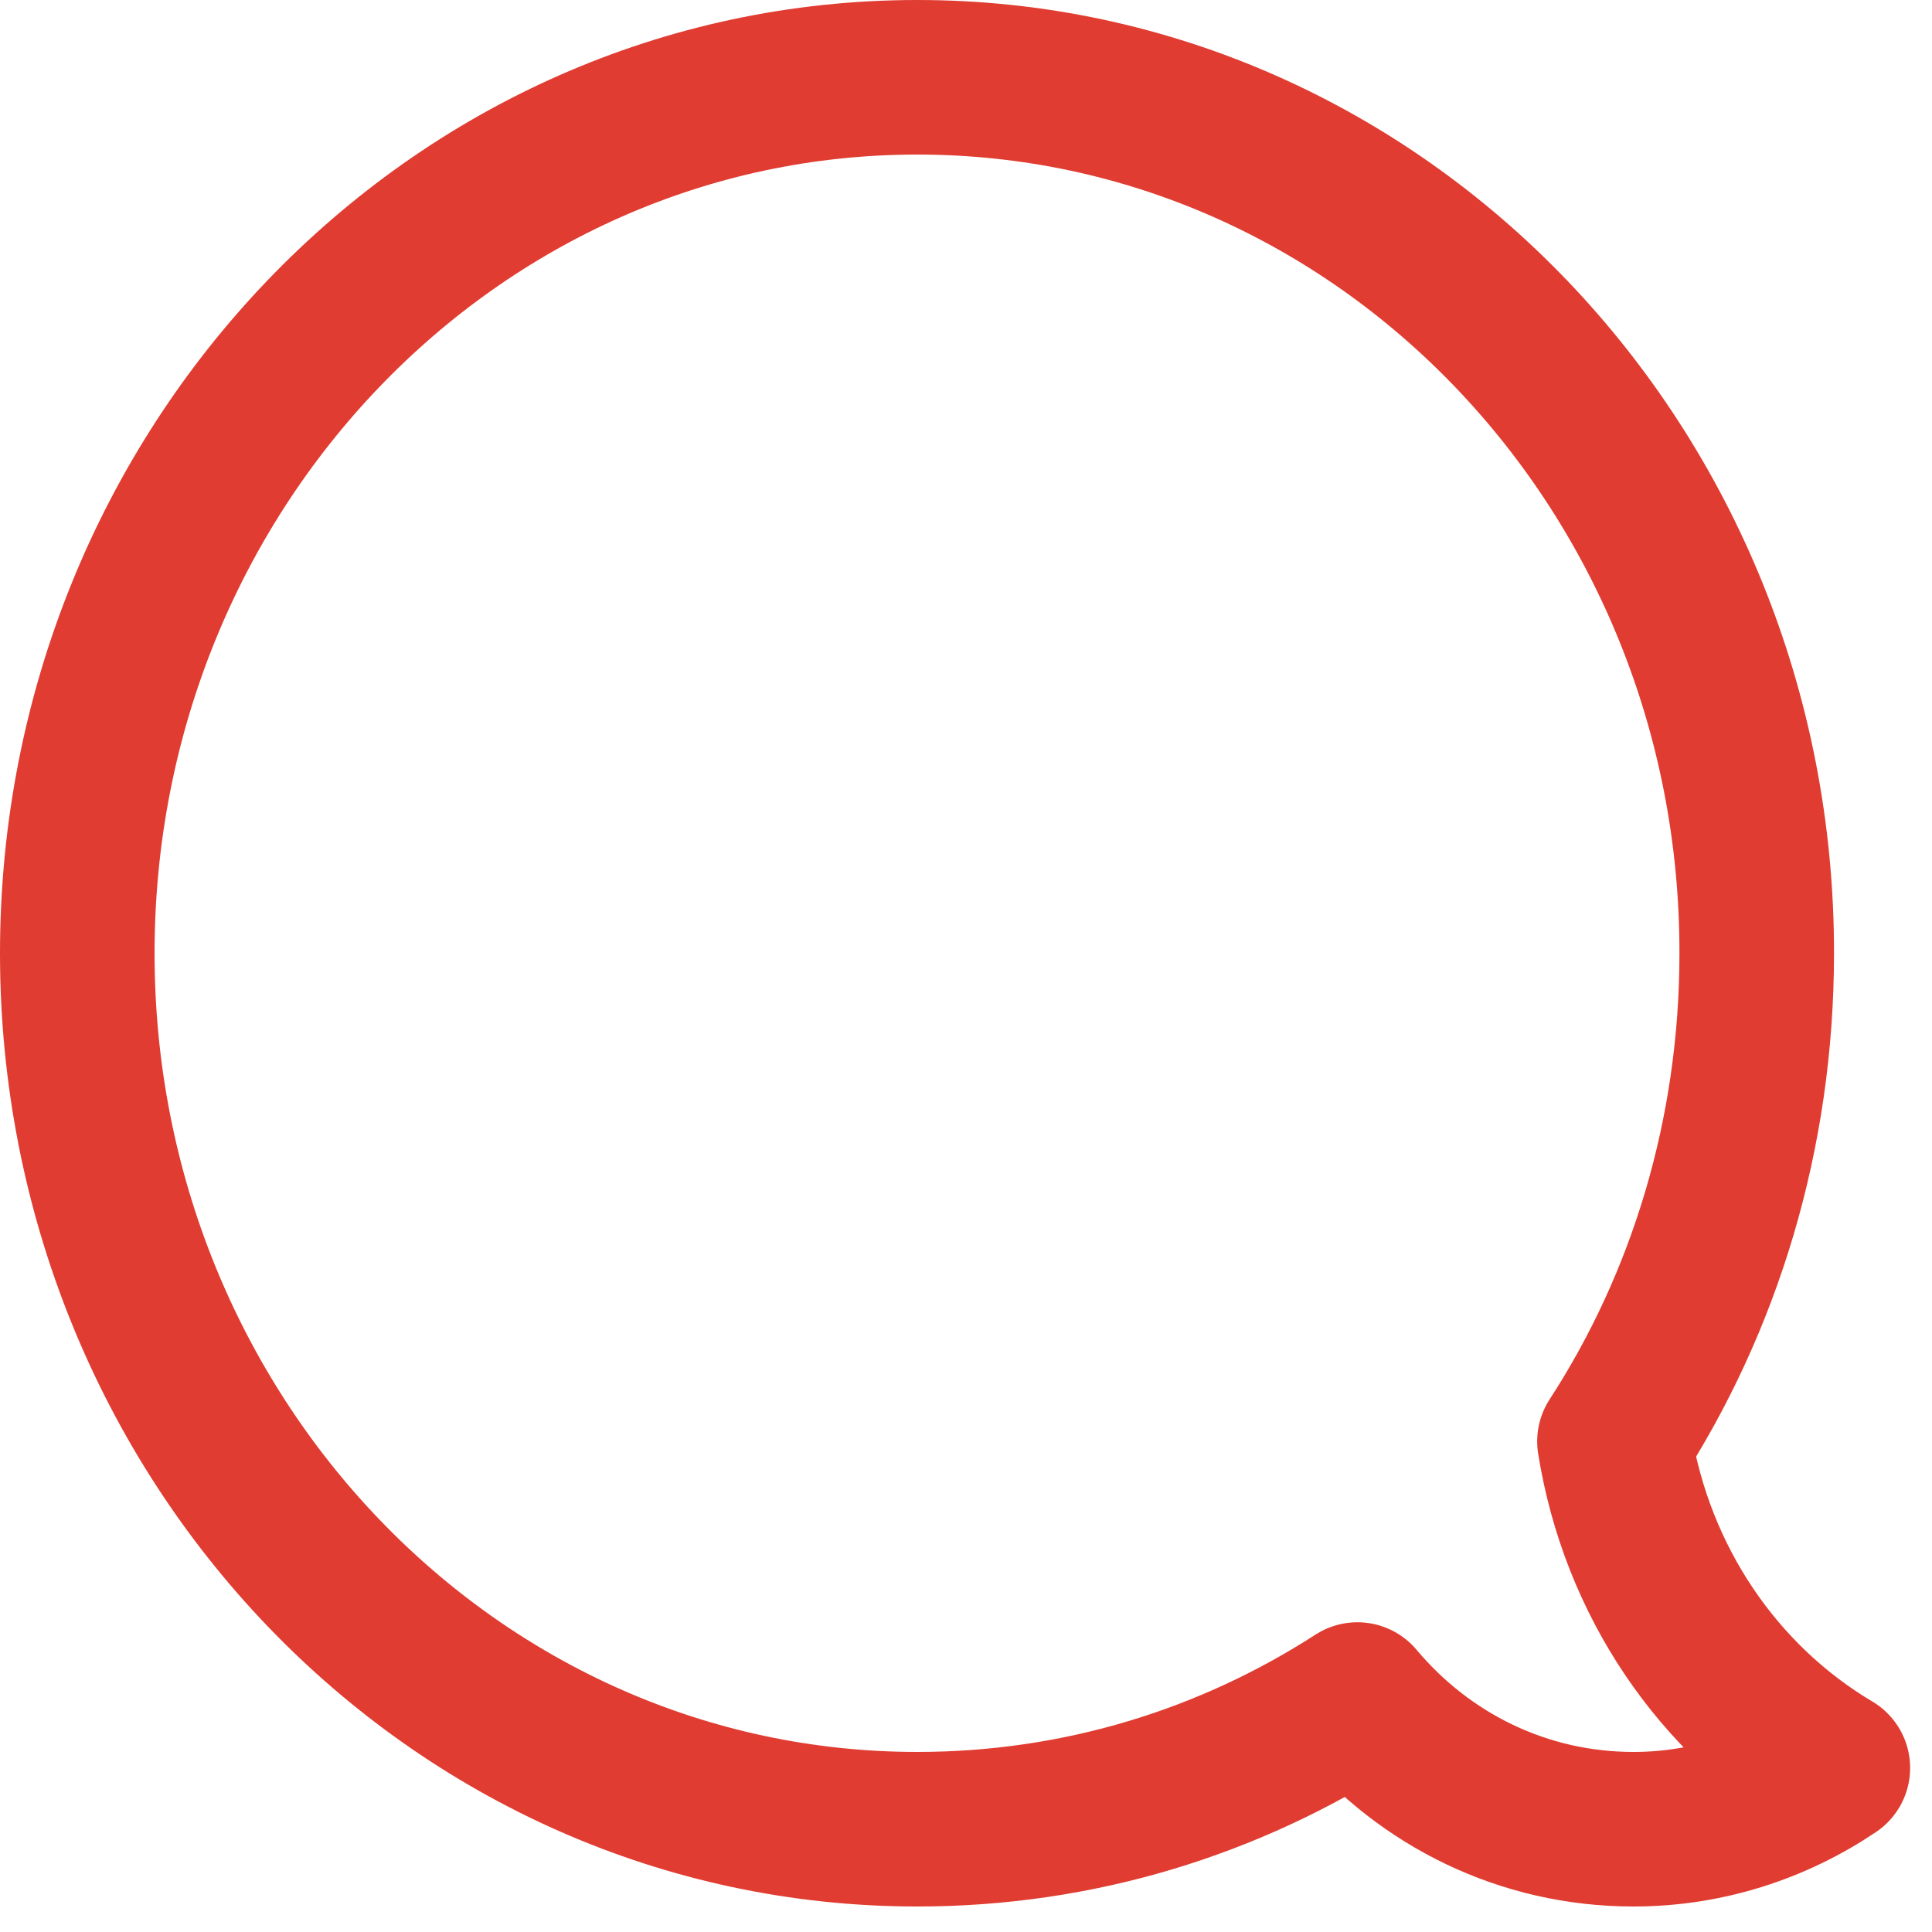
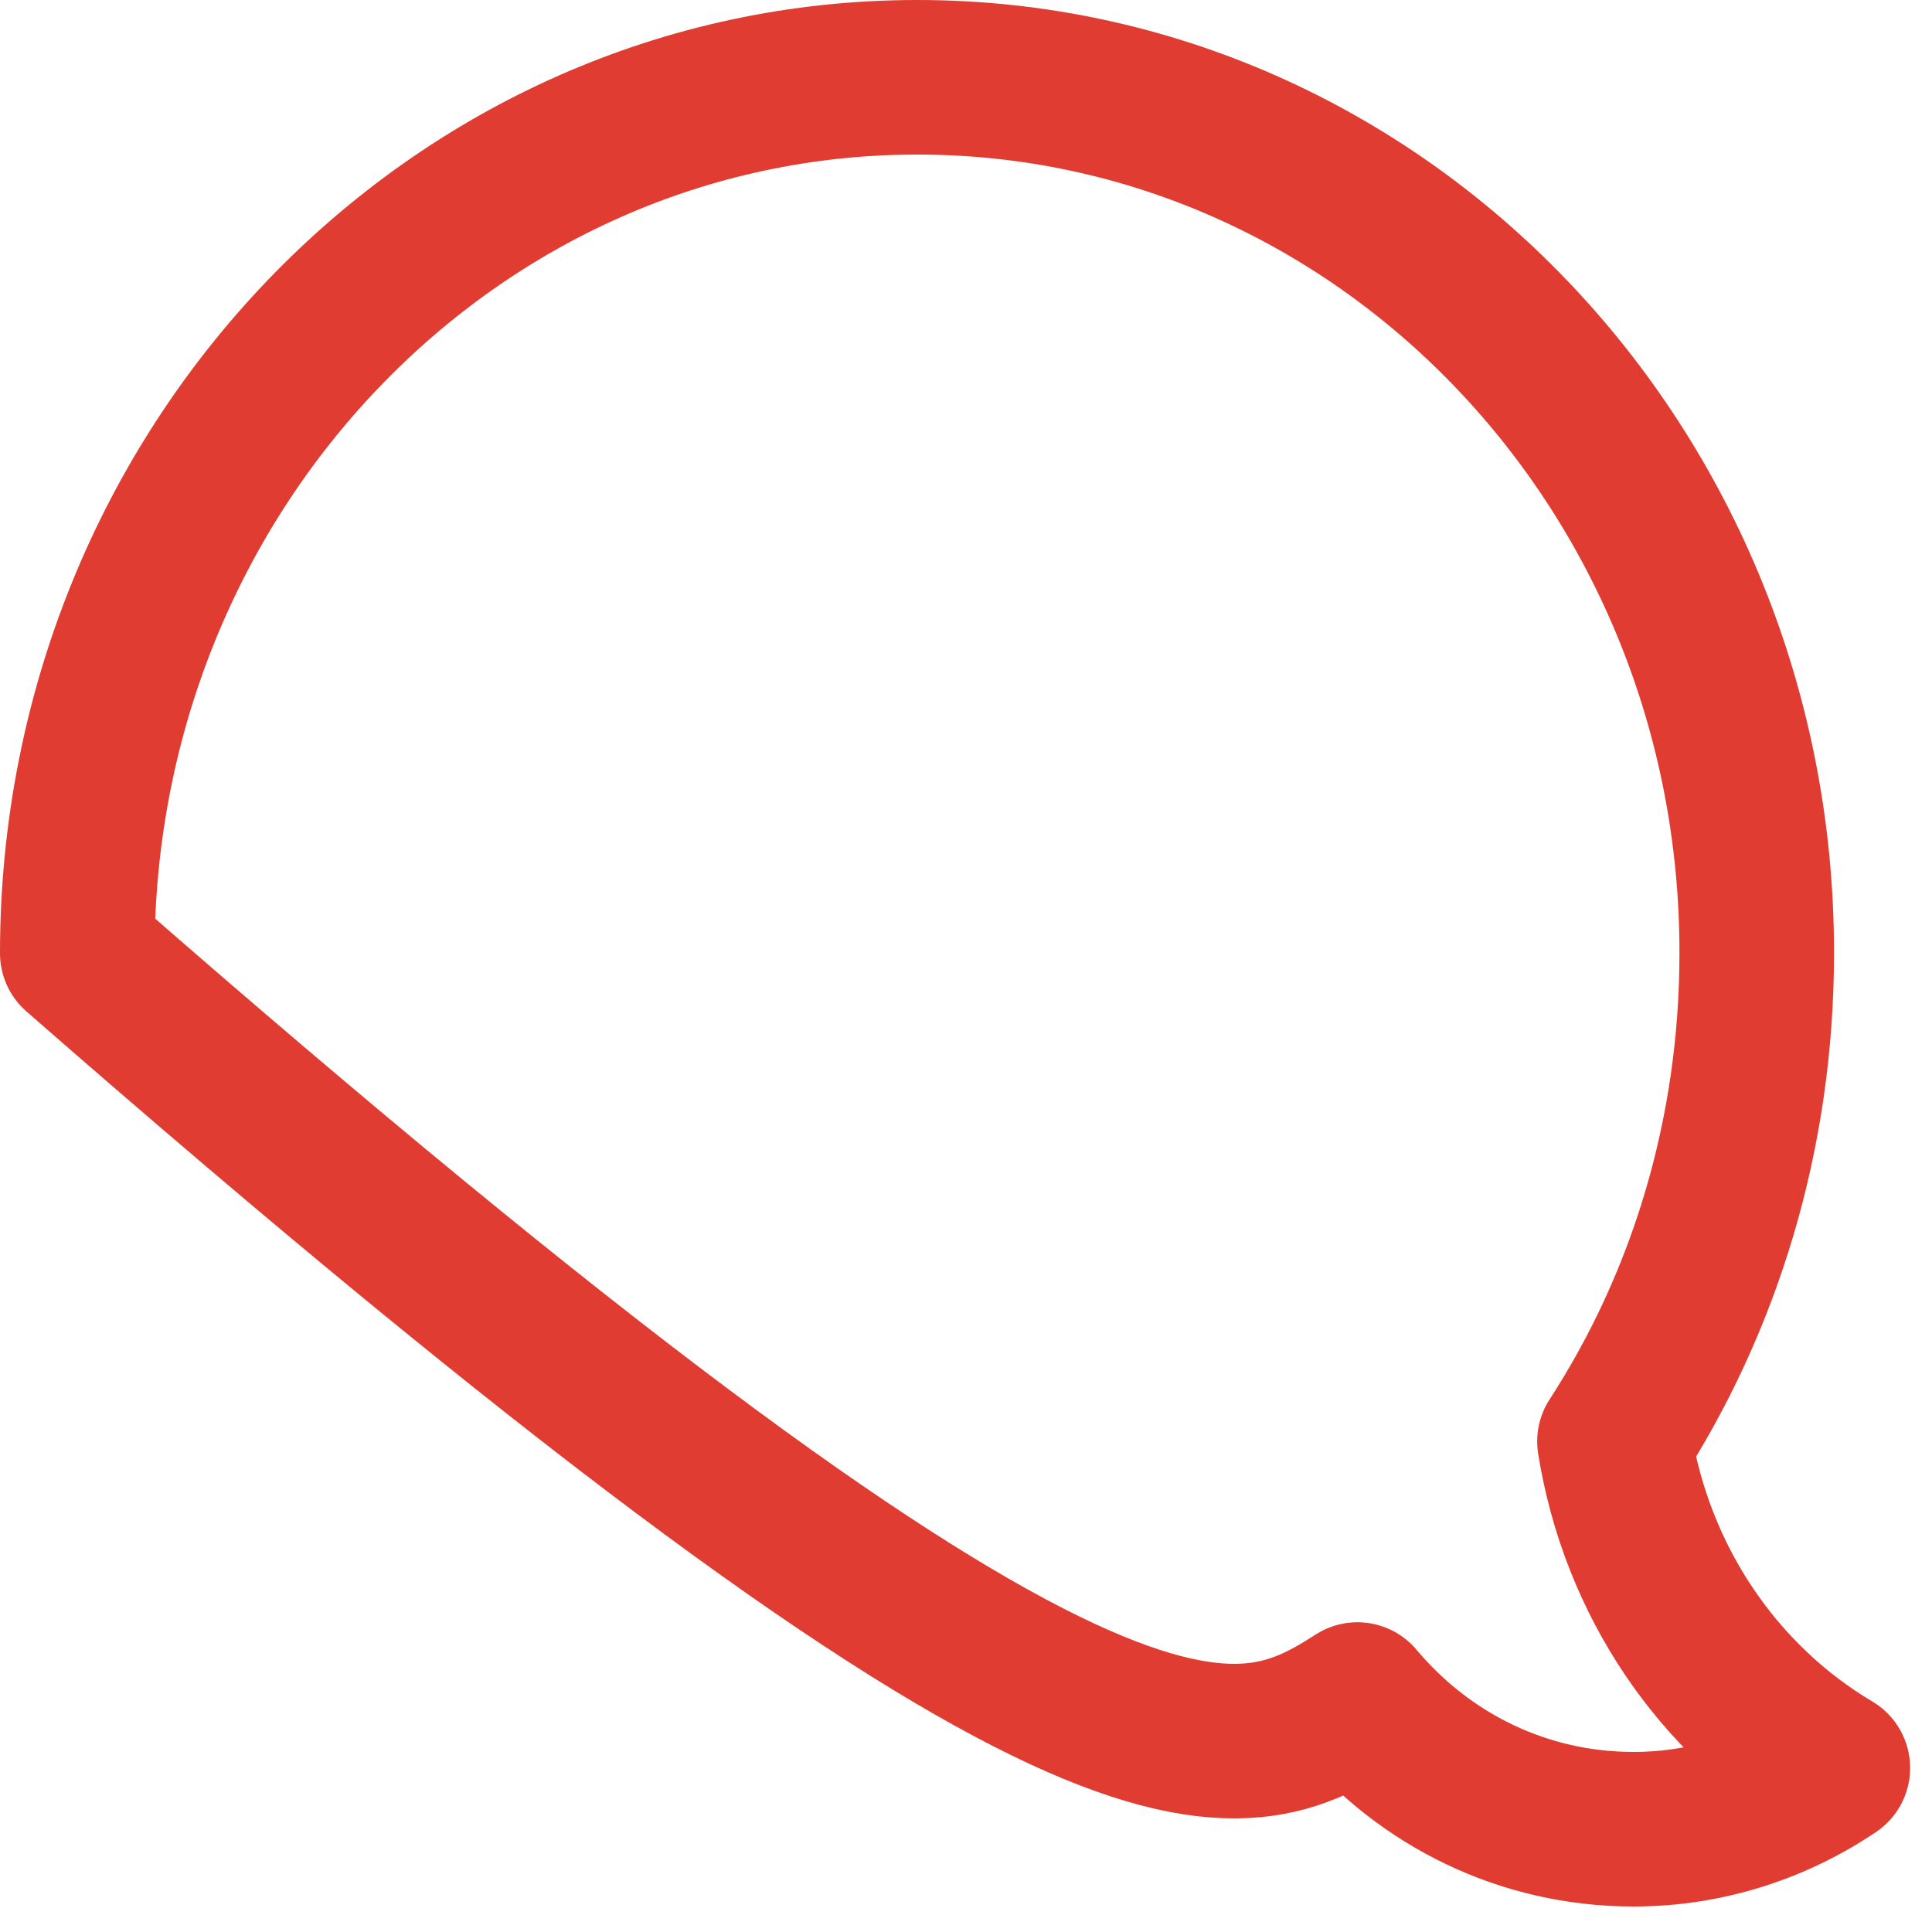
<svg xmlns="http://www.w3.org/2000/svg" width="25" height="25" viewBox="0 0 25 25" fill="none">
-   <path id="Vector" d="M17.565 21.992C18.435 23.028 19.71 23.67 21.138 23.67C22.087 23.67 22.978 23.375 23.717 22.877C22.239 22 21.181 20.466 20.891 18.652C22.058 16.854 22.732 14.678 22.732 12.335C22.739 6.078 17.877 1 11.87 1C5.862 1 1 6.078 1 12.335C1 18.592 5.862 23.67 11.87 23.67C13.964 23.67 15.913 23.058 17.565 21.992Z" stroke="#E03C31" stroke-width="2" stroke-linejoin="round" />
+   <path id="Vector" d="M17.565 21.992C18.435 23.028 19.71 23.67 21.138 23.67C22.087 23.67 22.978 23.375 23.717 22.877C22.239 22 21.181 20.466 20.891 18.652C22.058 16.854 22.732 14.678 22.732 12.335C22.739 6.078 17.877 1 11.87 1C5.862 1 1 6.078 1 12.335C13.964 23.67 15.913 23.058 17.565 21.992Z" stroke="#E03C31" stroke-width="2" stroke-linejoin="round" />
</svg>